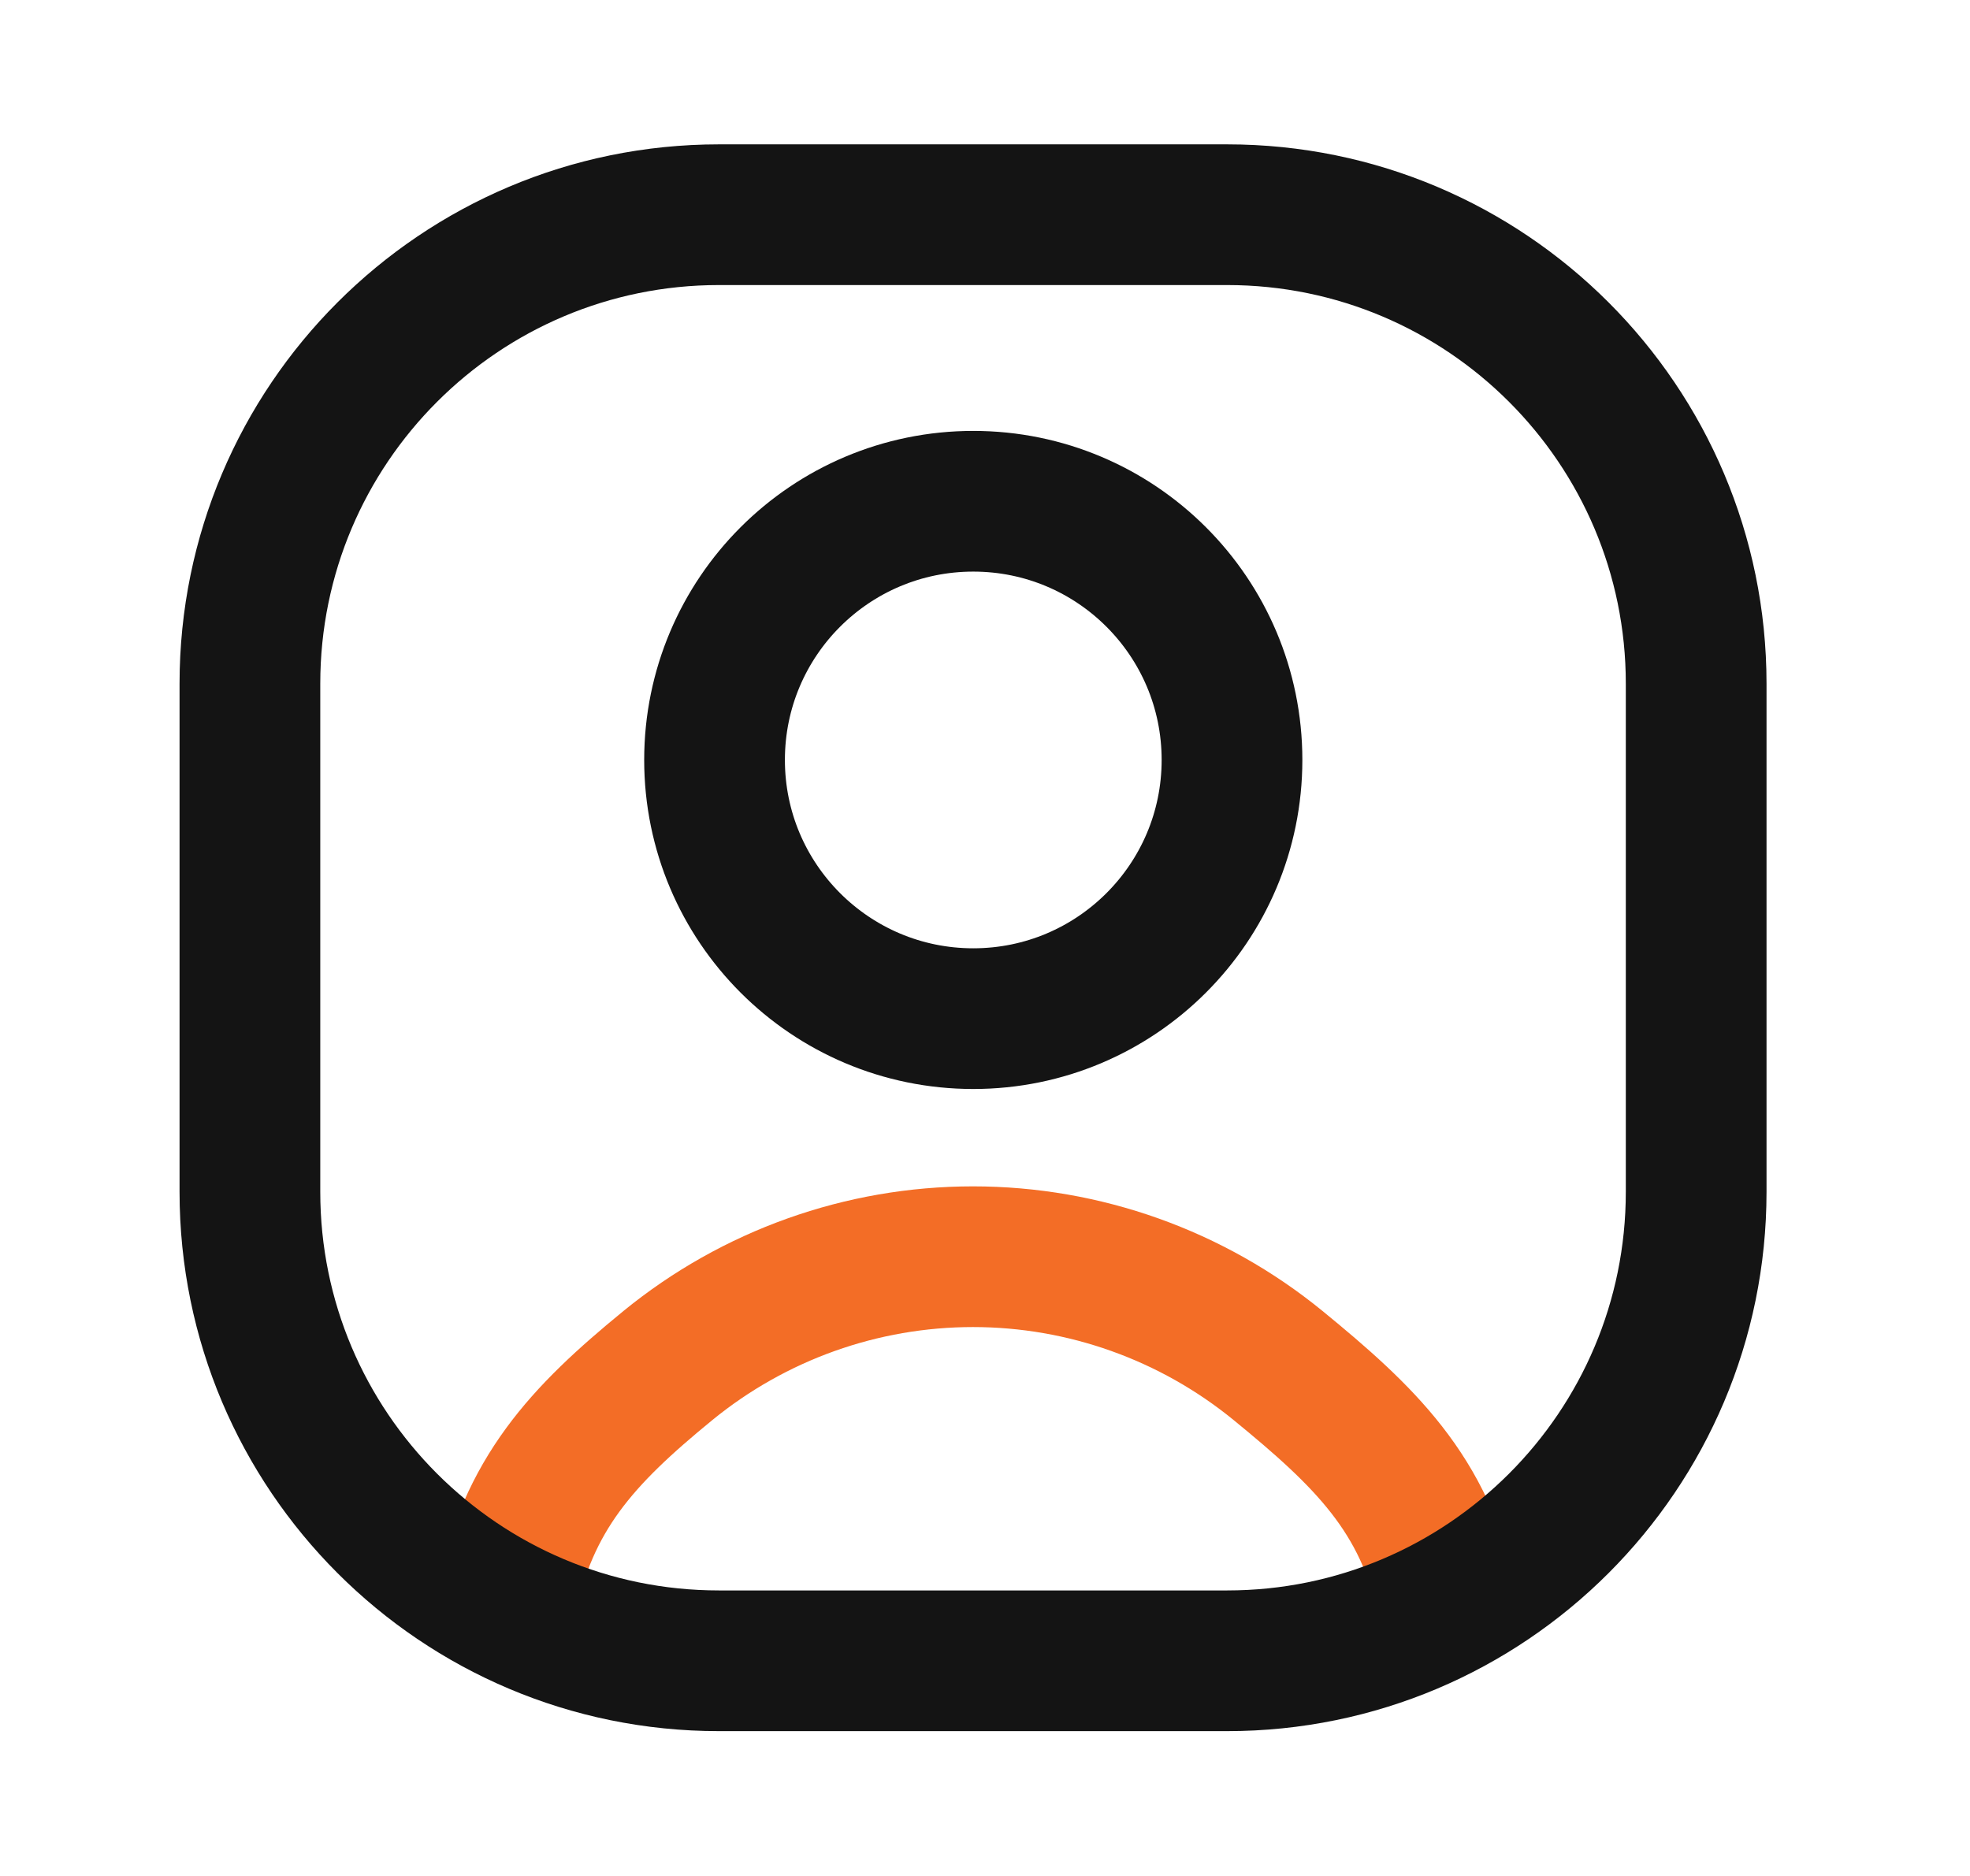
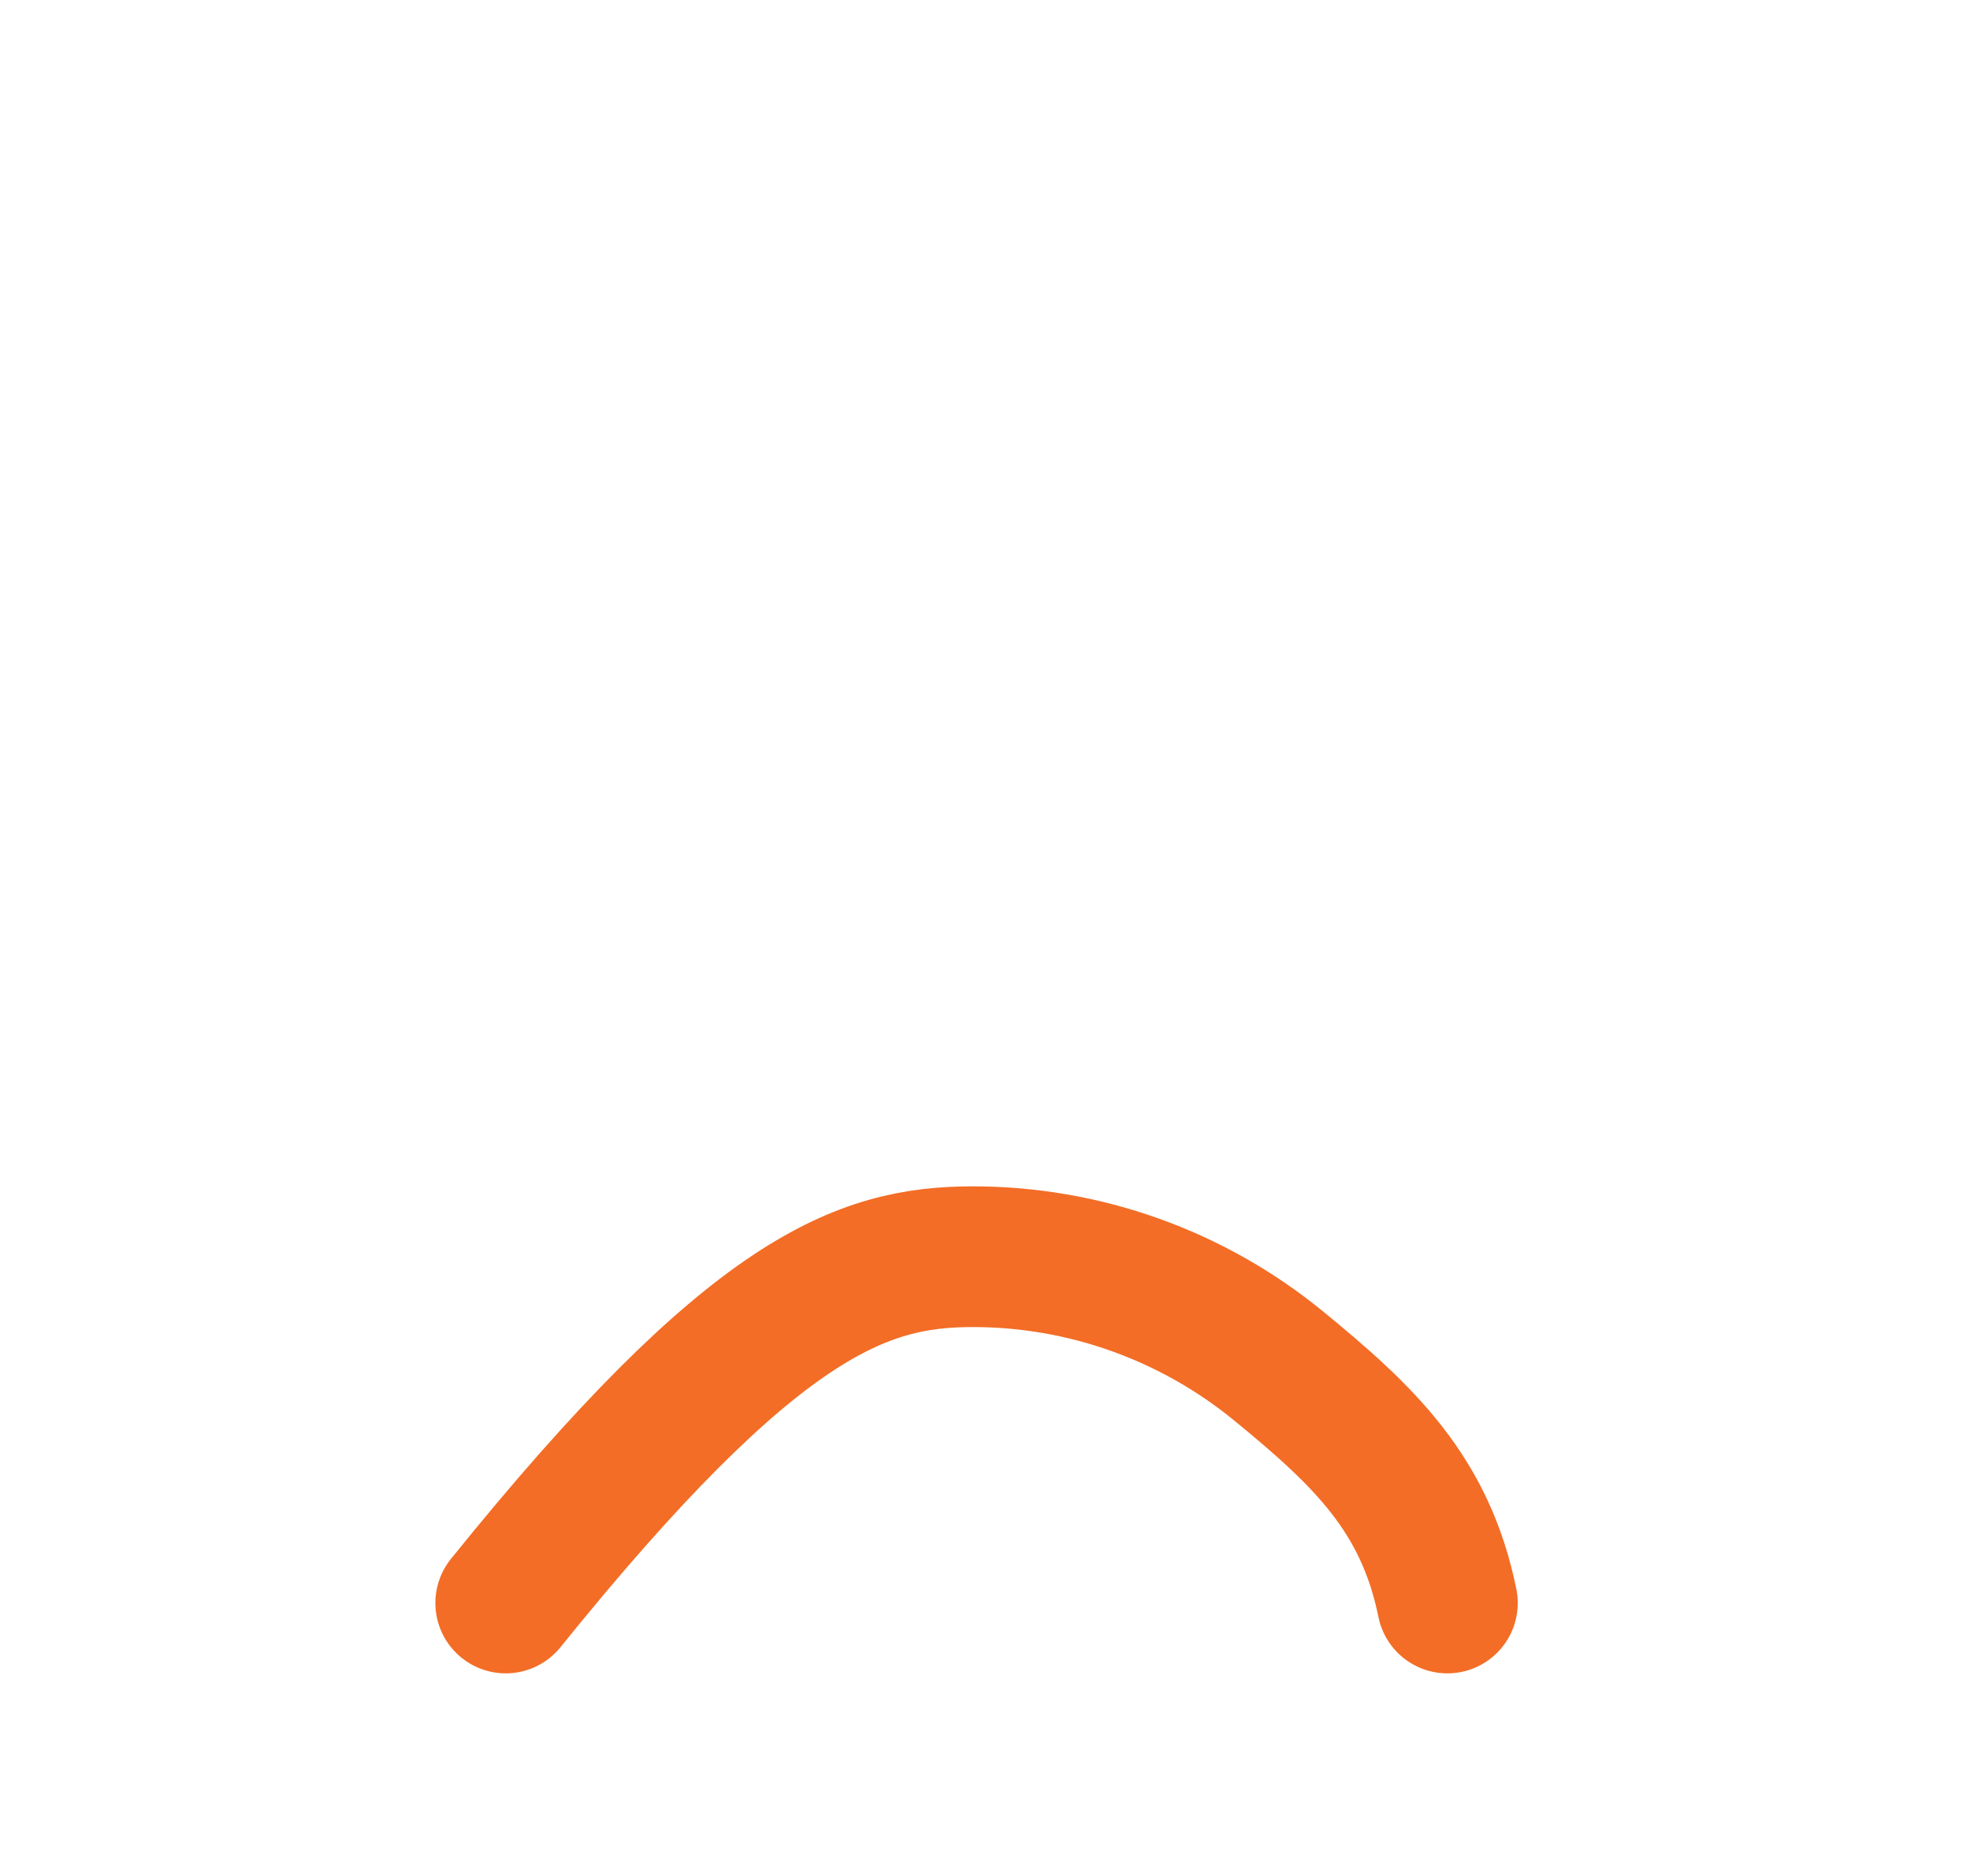
<svg xmlns="http://www.w3.org/2000/svg" width="21" height="20" viewBox="0 0 21 20" fill="none">
-   <path d="M5.391 17.09C5.627 15.928 6.202 15.309 7.12 14.558C8.038 13.808 9.187 13.398 10.372 13.398C11.557 13.398 12.706 13.808 13.624 14.558C14.542 15.309 15.193 15.928 15.429 17.09" stroke="#F36D26" stroke-width="1.5" stroke-linecap="round" stroke-linejoin="round" />
-   <path d="M10.375 10.86C11.898 10.86 13.133 9.625 13.133 8.102C13.133 6.578 11.898 5.344 10.375 5.344C8.852 5.344 7.617 6.578 7.617 8.102C7.617 9.625 8.852 10.86 10.375 10.86Z" stroke="#141414" stroke-width="1.5" stroke-linecap="round" stroke-linejoin="round" />
-   <path d="M13.081 2.289H7.664C4.903 2.289 2.664 4.528 2.664 7.289V12.706C2.664 15.467 4.903 17.706 7.664 17.706H13.081C15.842 17.706 18.081 15.467 18.081 12.706V7.289C18.081 4.528 15.842 2.289 13.081 2.289Z" stroke="#141414" stroke-width="1.5" />
+   <path d="M5.391 17.09C8.038 13.808 9.187 13.398 10.372 13.398C11.557 13.398 12.706 13.808 13.624 14.558C14.542 15.309 15.193 15.928 15.429 17.09" stroke="#F36D26" stroke-width="1.5" stroke-linecap="round" stroke-linejoin="round" />
</svg>